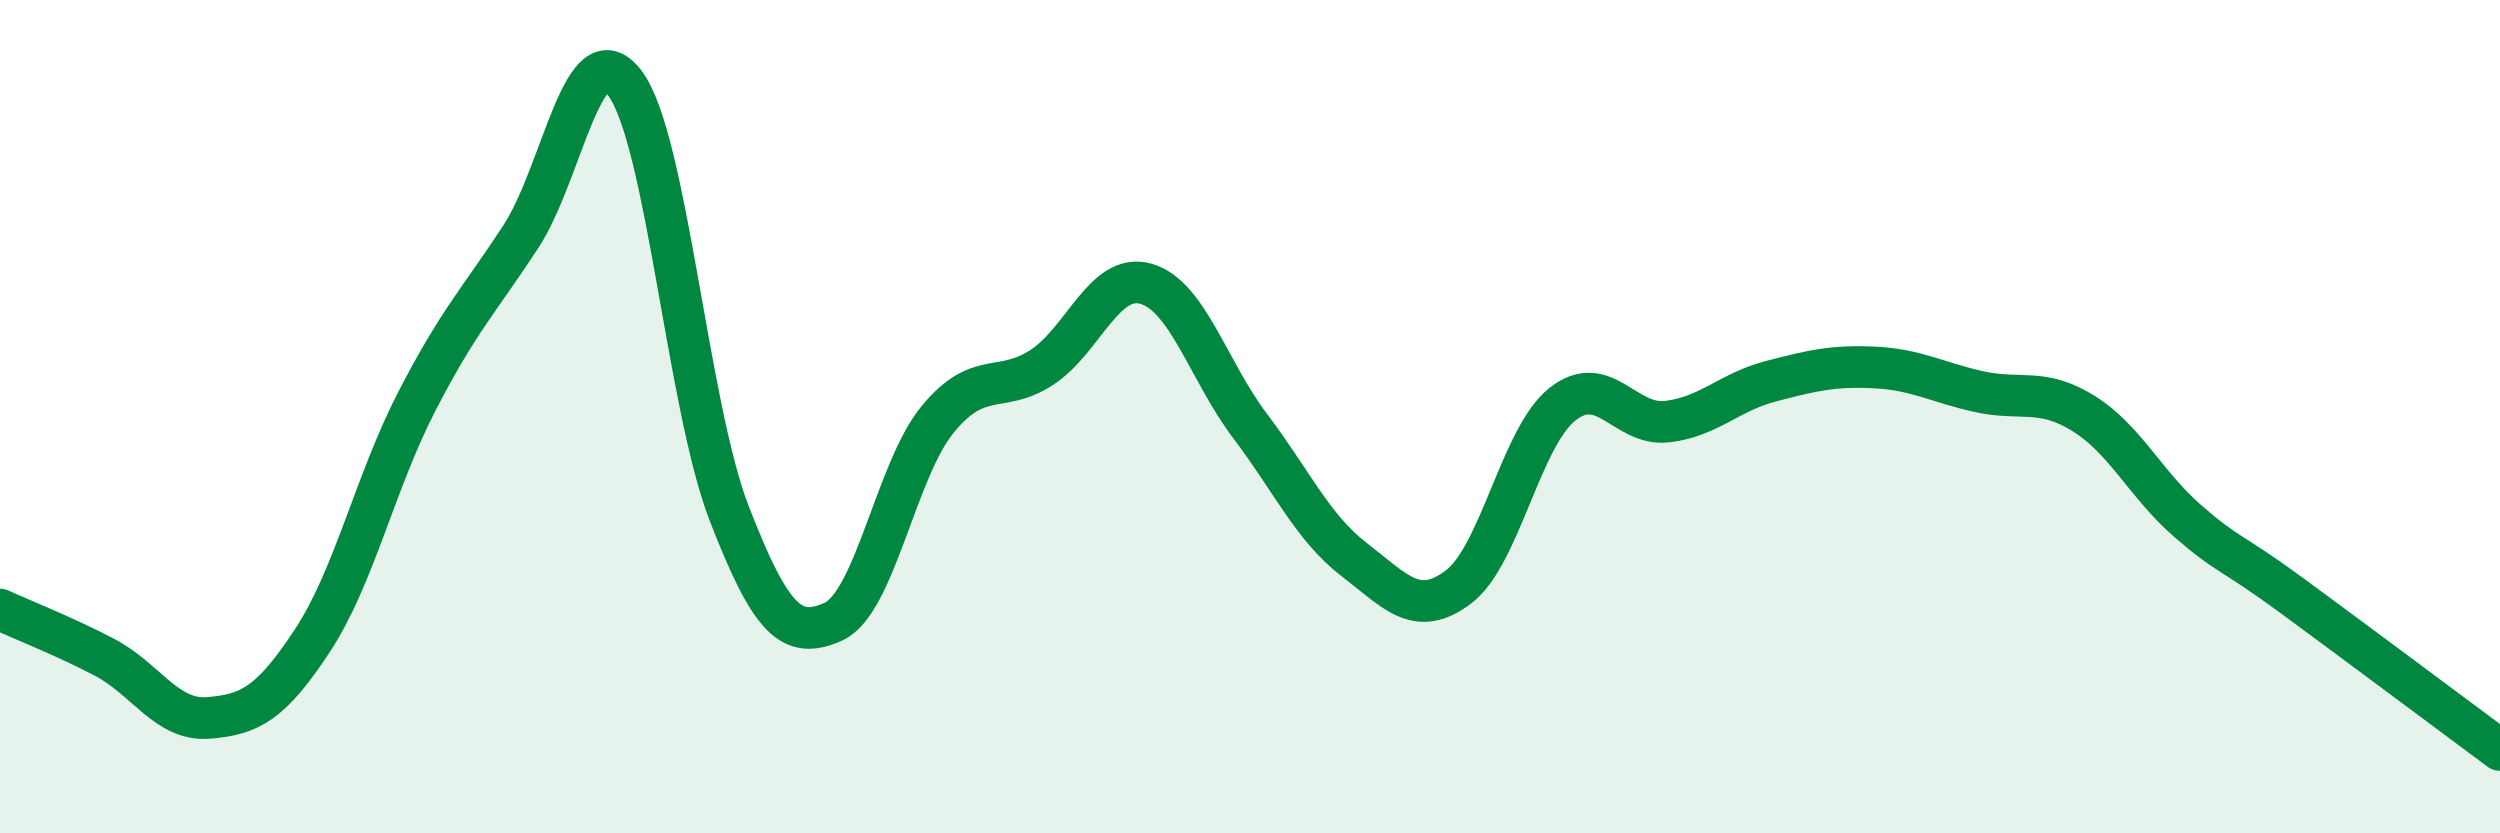
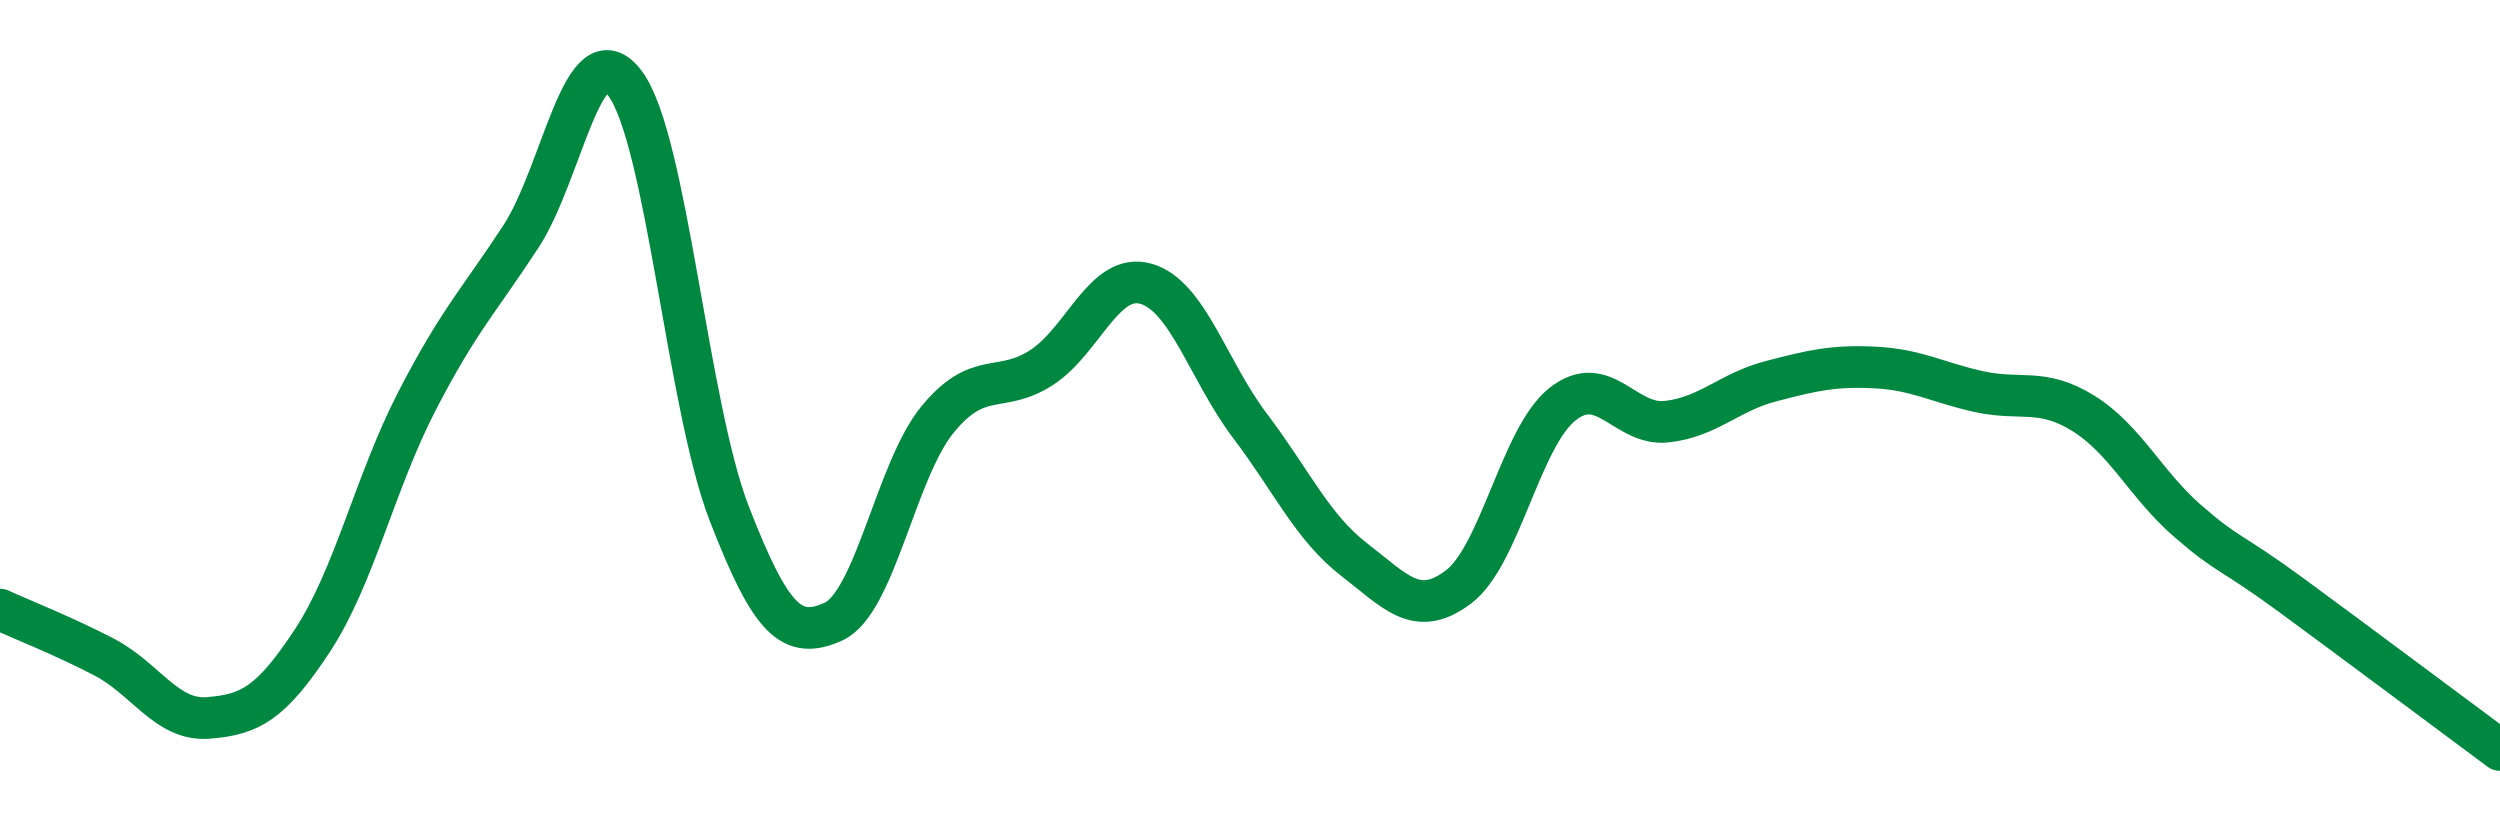
<svg xmlns="http://www.w3.org/2000/svg" width="60" height="20" viewBox="0 0 60 20">
-   <path d="M 0,14.63 C 0.5,14.86 1.5,15.25 2.5,15.77 C 3.5,16.29 4,17.31 5,17.23 C 6,17.15 6.5,16.89 7.5,15.37 C 8.5,13.85 9,11.58 10,9.64 C 11,7.7 11.5,7.21 12.5,5.68 C 13.5,4.15 14,0.67 15,2 C 16,3.33 16.5,9.74 17.5,12.32 C 18.5,14.9 19,15.37 20,14.92 C 21,14.47 21.5,11.29 22.5,10.07 C 23.5,8.85 24,9.47 25,8.82 C 26,8.17 26.5,6.53 27.5,6.81 C 28.5,7.09 29,8.9 30,10.22 C 31,11.54 31.5,12.66 32.5,13.43 C 33.5,14.2 34,14.84 35,14.09 C 36,13.34 36.5,10.49 37.5,9.7 C 38.5,8.91 39,10.23 40,10.12 C 41,10.01 41.5,9.41 42.5,9.15 C 43.5,8.89 44,8.77 45,8.82 C 46,8.87 46.5,9.18 47.5,9.4 C 48.5,9.62 49,9.3 50,9.92 C 51,10.54 51.5,11.63 52.5,12.5 C 53.5,13.37 53.5,13.19 55,14.29 C 56.5,15.39 59,17.26 60,18L60 20L0 20Z" fill="#008740" opacity="0.1" stroke-linecap="round" stroke-linejoin="round" />
  <path d="M 0,14.63 C 0.5,14.86 1.5,15.25 2.5,15.77 C 3.5,16.29 4,17.31 5,17.23 C 6,17.15 6.5,16.89 7.5,15.37 C 8.5,13.85 9,11.58 10,9.64 C 11,7.7 11.5,7.21 12.5,5.68 C 13.5,4.15 14,0.67 15,2 C 16,3.33 16.5,9.74 17.5,12.32 C 18.5,14.9 19,15.37 20,14.92 C 21,14.47 21.5,11.29 22.5,10.07 C 23.5,8.85 24,9.47 25,8.82 C 26,8.17 26.5,6.53 27.5,6.81 C 28.5,7.09 29,8.9 30,10.22 C 31,11.54 31.5,12.66 32.5,13.43 C 33.5,14.2 34,14.84 35,14.09 C 36,13.34 36.5,10.49 37.5,9.7 C 38.5,8.91 39,10.23 40,10.12 C 41,10.01 41.5,9.41 42.5,9.15 C 43.5,8.89 44,8.77 45,8.82 C 46,8.87 46.5,9.18 47.5,9.4 C 48.5,9.62 49,9.3 50,9.92 C 51,10.54 51.5,11.63 52.5,12.5 C 53.5,13.37 53.5,13.19 55,14.29 C 56.5,15.39 59,17.26 60,18" stroke="#008740" stroke-width="1" fill="none" stroke-linecap="round" stroke-linejoin="round" />
</svg>